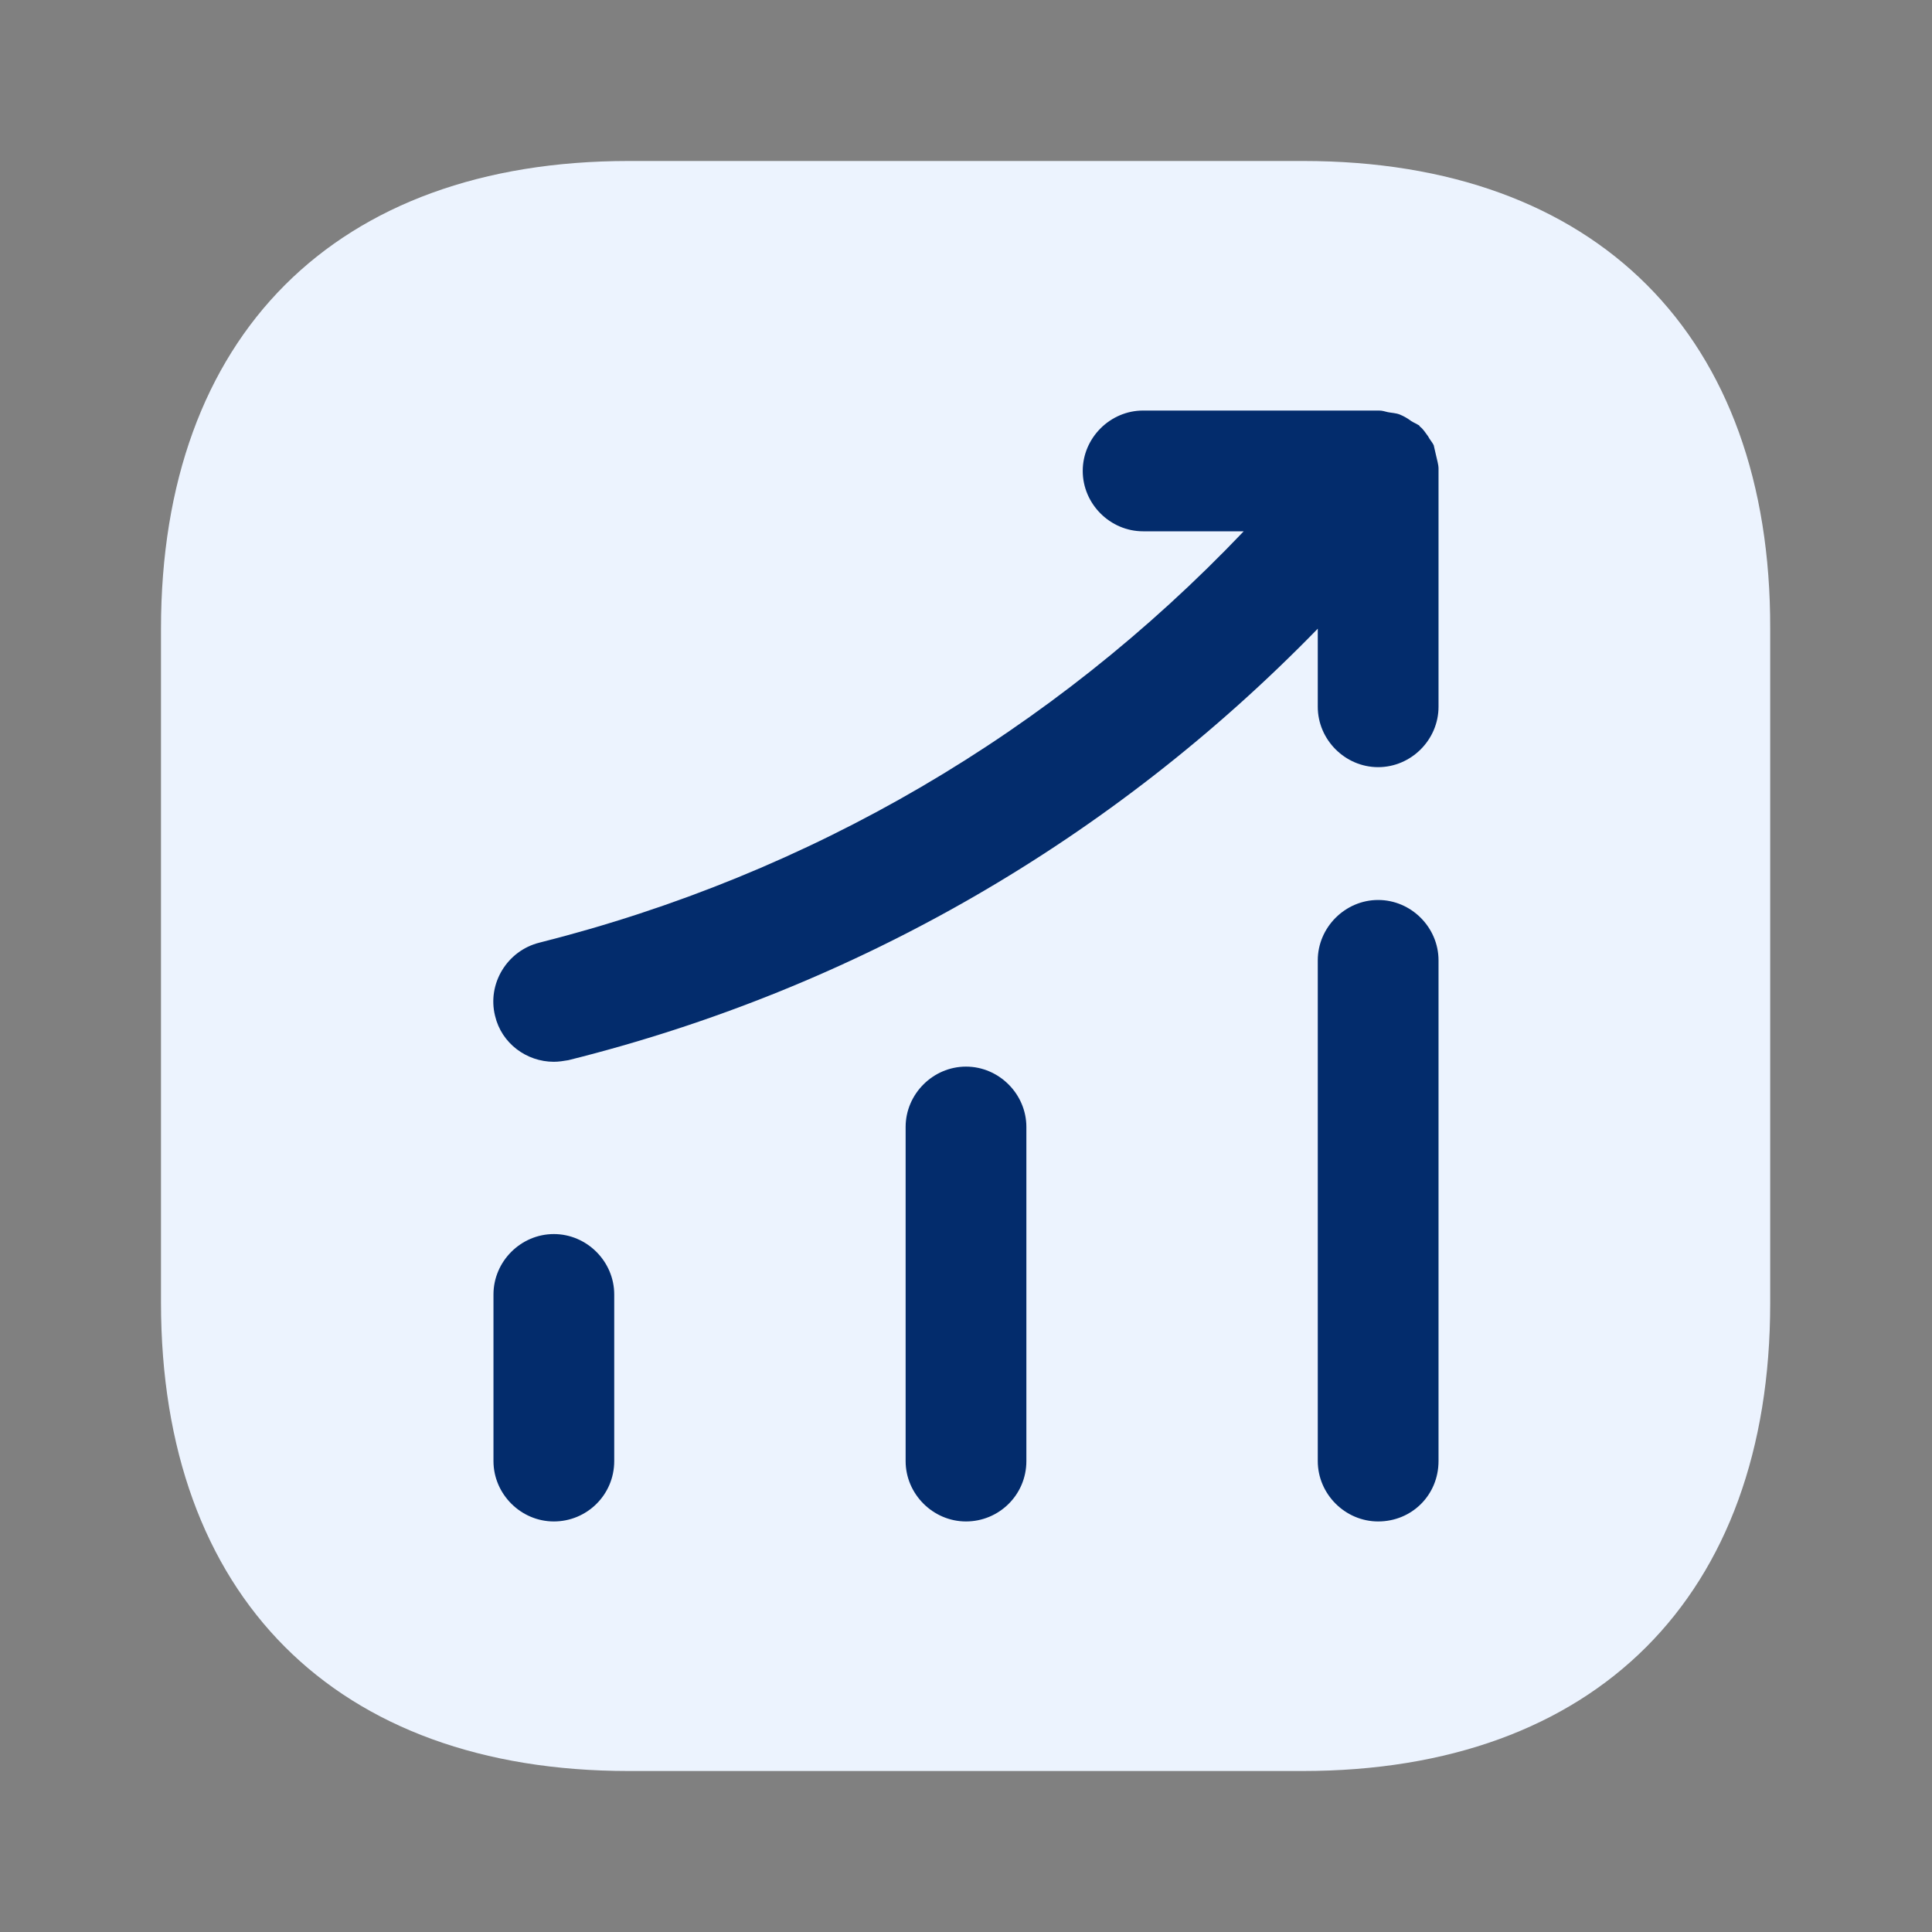
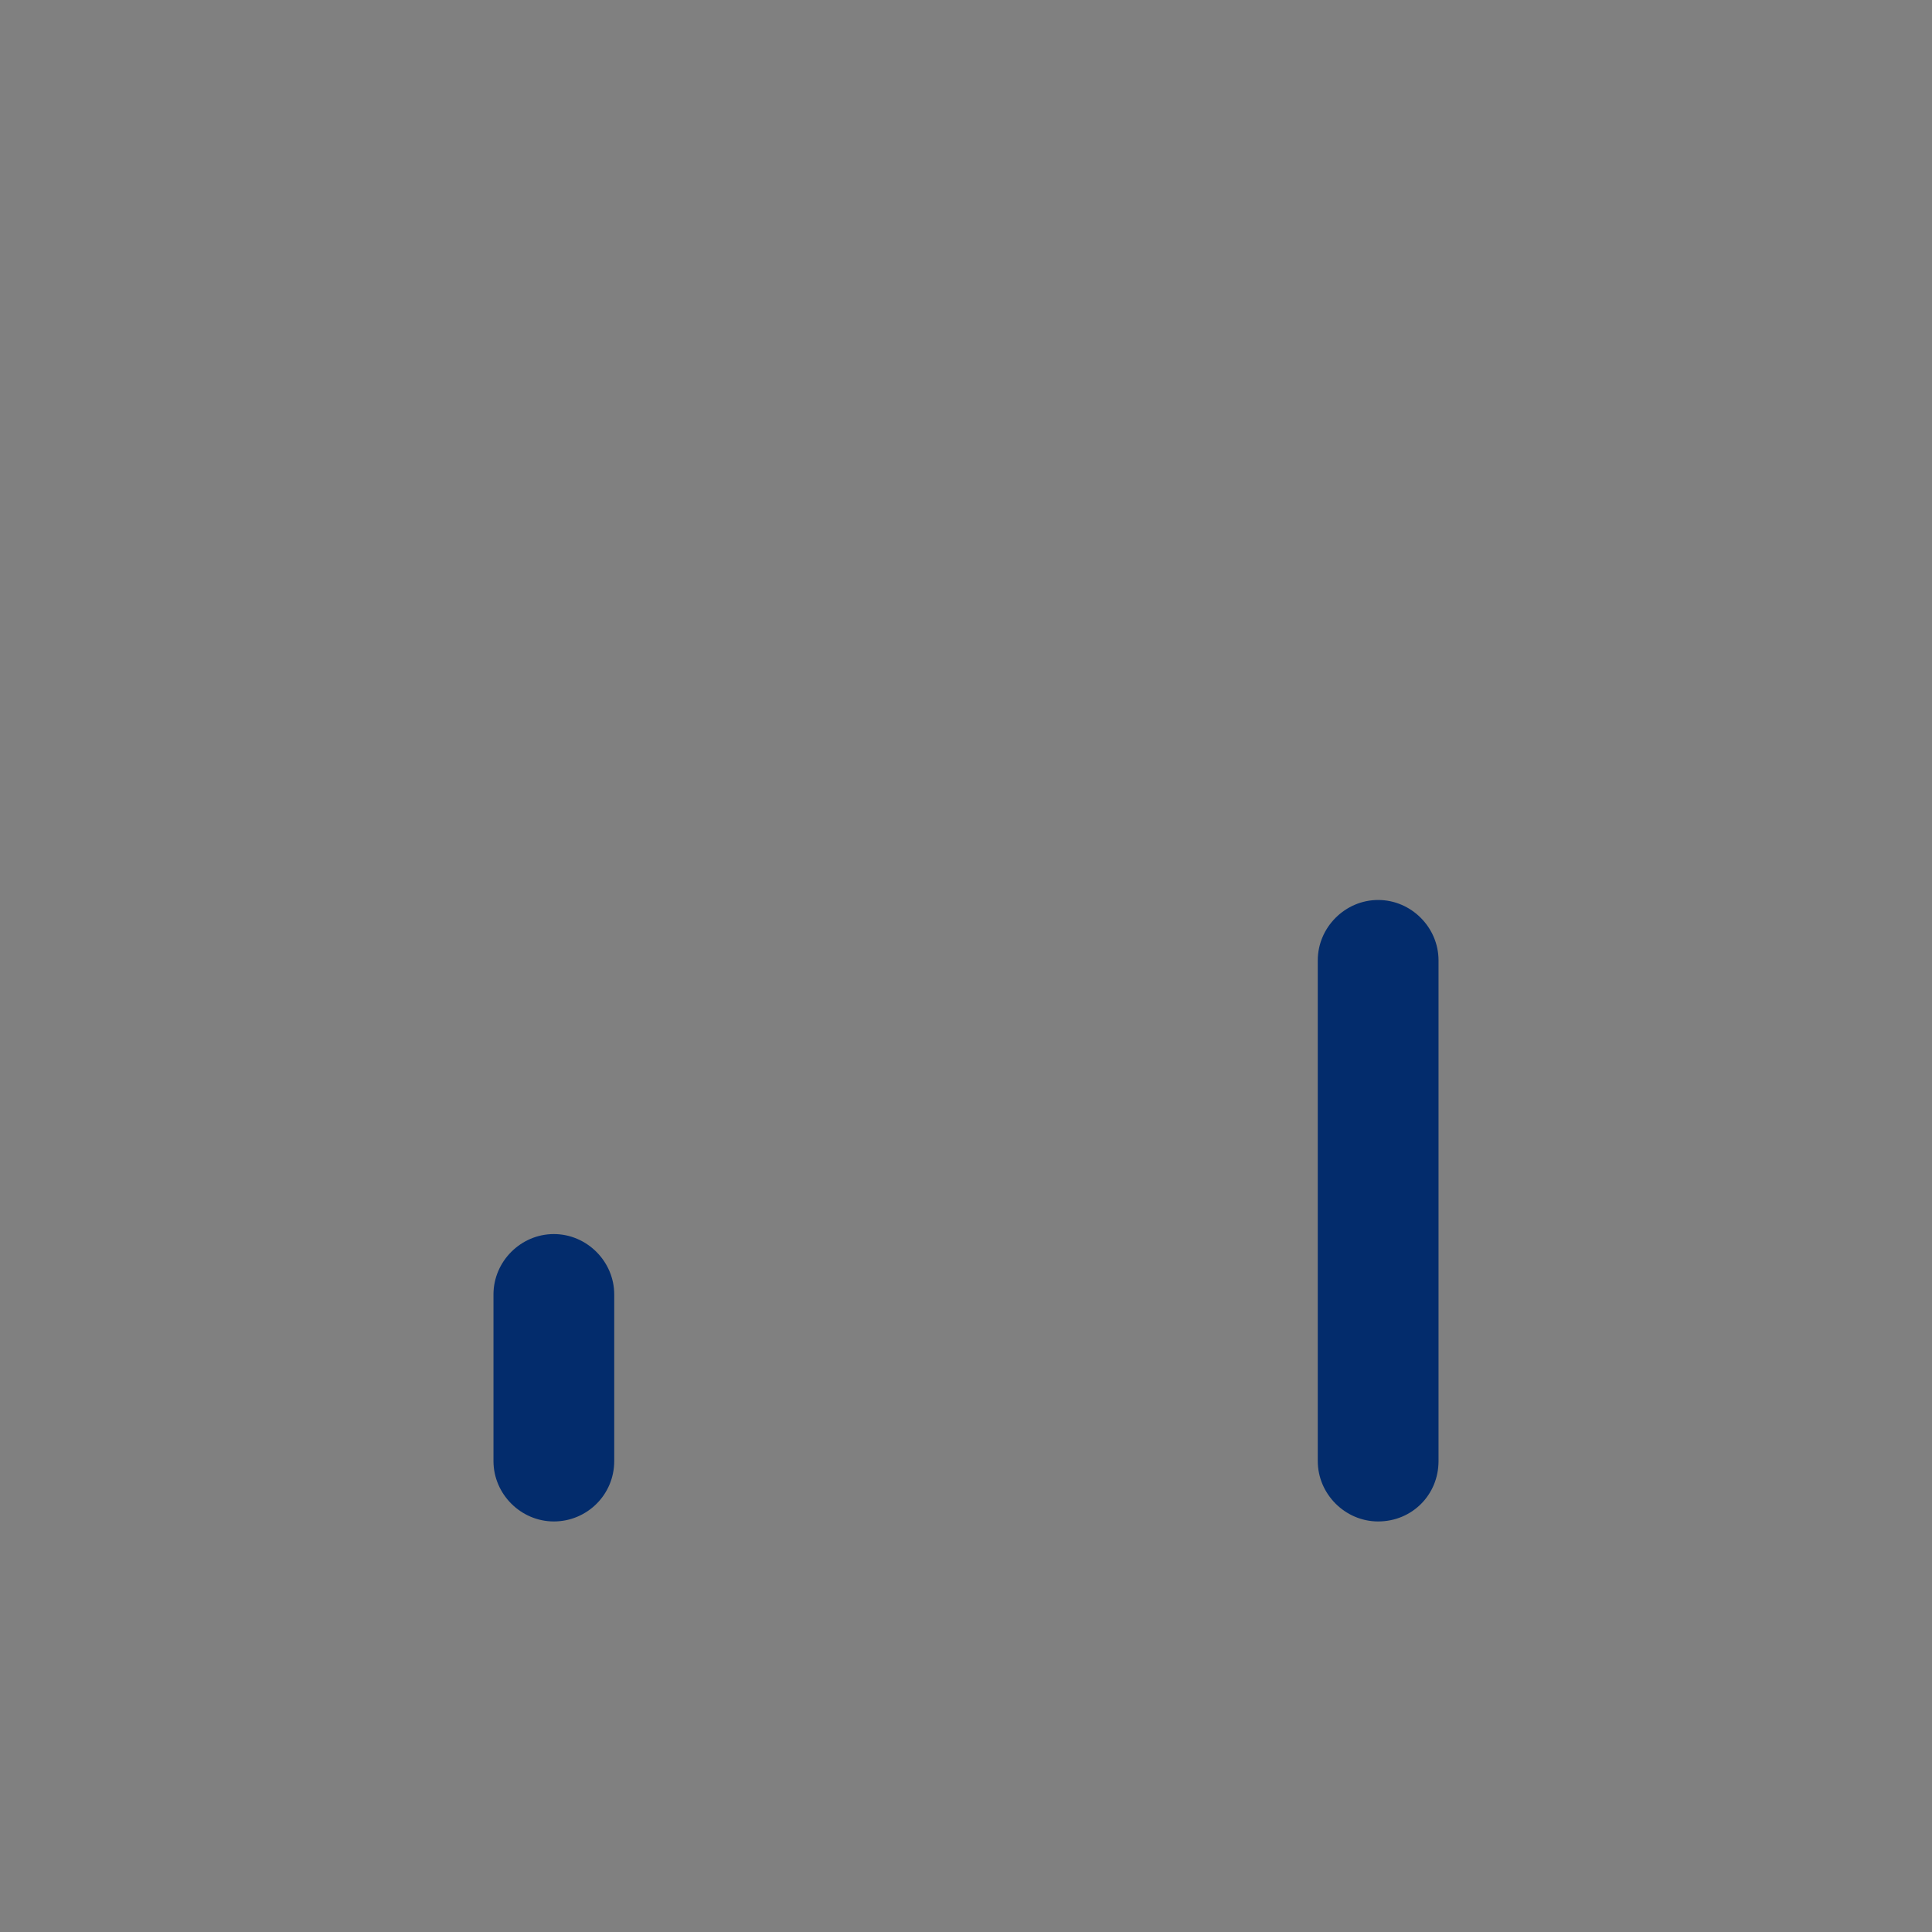
<svg xmlns="http://www.w3.org/2000/svg" width="64" height="64" viewBox="0 0 64 64" fill="none">
  <rect x="0" y="0" width="64" height="64" fill="#808080" stroke="none" />
-   <path d="M43.173 5.333H20.827C11.12 5.333 5.333 11.12 5.333 20.827V43.147C5.333 52.88 11.12 58.667 20.827 58.667H43.147C52.853 58.667 58.64 52.88 58.64 43.173V20.827C58.667 11.12 52.88 5.333 43.173 5.333Z" fill="#ECF3FE" />
  <path d="M18.347 50.4C17.253 50.4 16.347 49.493 16.347 48.4V42.88C16.347 41.786 17.253 40.88 18.347 40.88C19.44 40.88 20.347 41.786 20.347 42.88V48.4C20.347 49.52 19.44 50.4 18.347 50.4Z" fill="#032C6C" />
-   <path d="M32 50.4C30.907 50.4 30 49.493 30 48.4V37.333C30 36.24 30.907 35.333 32 35.333C33.093 35.333 34 36.24 34 37.333V48.4C34 49.52 33.093 50.4 32 50.4Z" fill="#032C6C" />
  <path d="M45.653 50.4C44.56 50.4 43.653 49.493 43.653 48.4V31.813C43.653 30.72 44.56 29.813 45.653 29.813C46.747 29.813 47.653 30.72 47.653 31.813V48.4C47.653 49.52 46.773 50.4 45.653 50.4Z" fill="#032C6C" />
-   <path d="M47.653 15.52C47.653 15.386 47.6 15.226 47.573 15.093C47.547 14.986 47.52 14.853 47.493 14.746C47.44 14.64 47.36 14.56 47.307 14.453C47.227 14.347 47.147 14.213 47.04 14.133C47.013 14.107 47.013 14.08 46.987 14.08C46.907 14.027 46.827 14 46.747 13.947C46.64 13.867 46.507 13.787 46.373 13.733C46.24 13.68 46.107 13.68 45.973 13.653C45.867 13.627 45.787 13.6 45.68 13.6H37.867C36.773 13.6 35.867 14.507 35.867 15.6C35.867 16.693 36.773 17.6 37.867 17.6H41.2C34.853 24.267 26.853 28.96 17.867 31.227C16.8 31.493 16.133 32.587 16.4 33.653C16.613 34.56 17.44 35.173 18.347 35.173C18.507 35.173 18.667 35.147 18.827 35.12C28.347 32.746 36.853 27.813 43.653 20.826V23.413C43.653 24.506 44.56 25.413 45.653 25.413C46.747 25.413 47.653 24.506 47.653 23.413V15.6C47.653 15.573 47.653 15.546 47.653 15.52Z" fill="#032C6C" />
</svg>